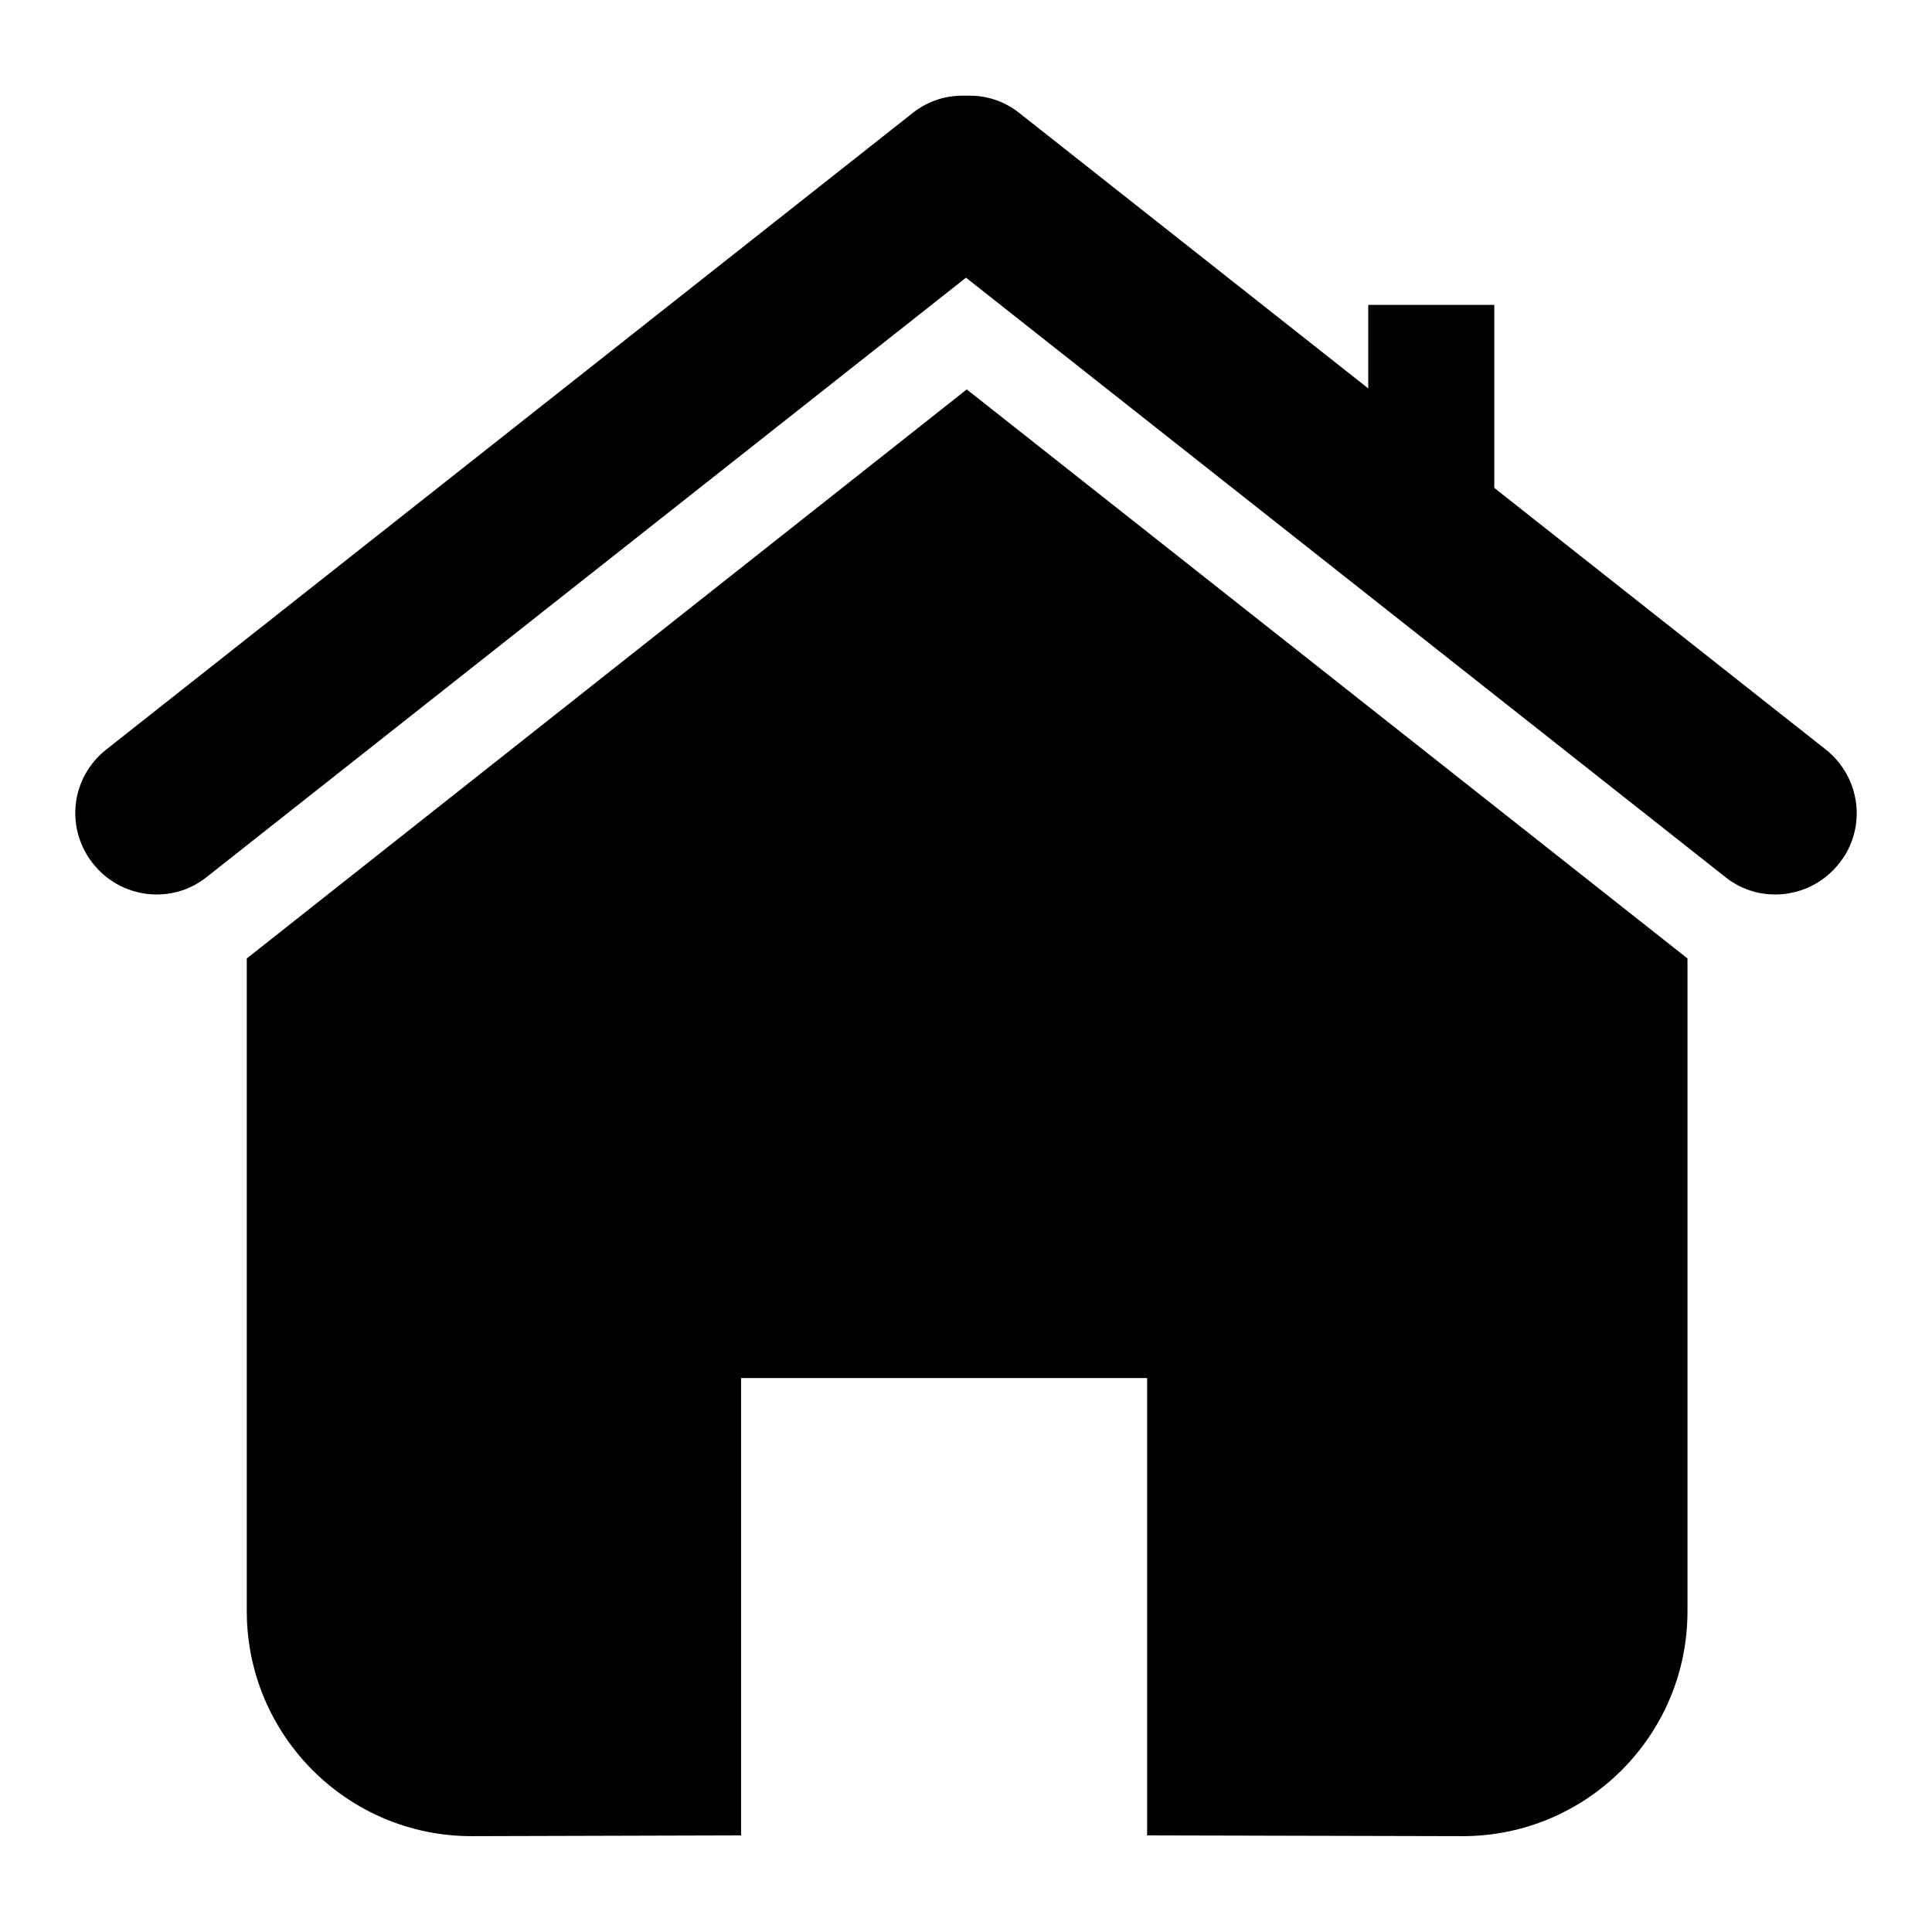
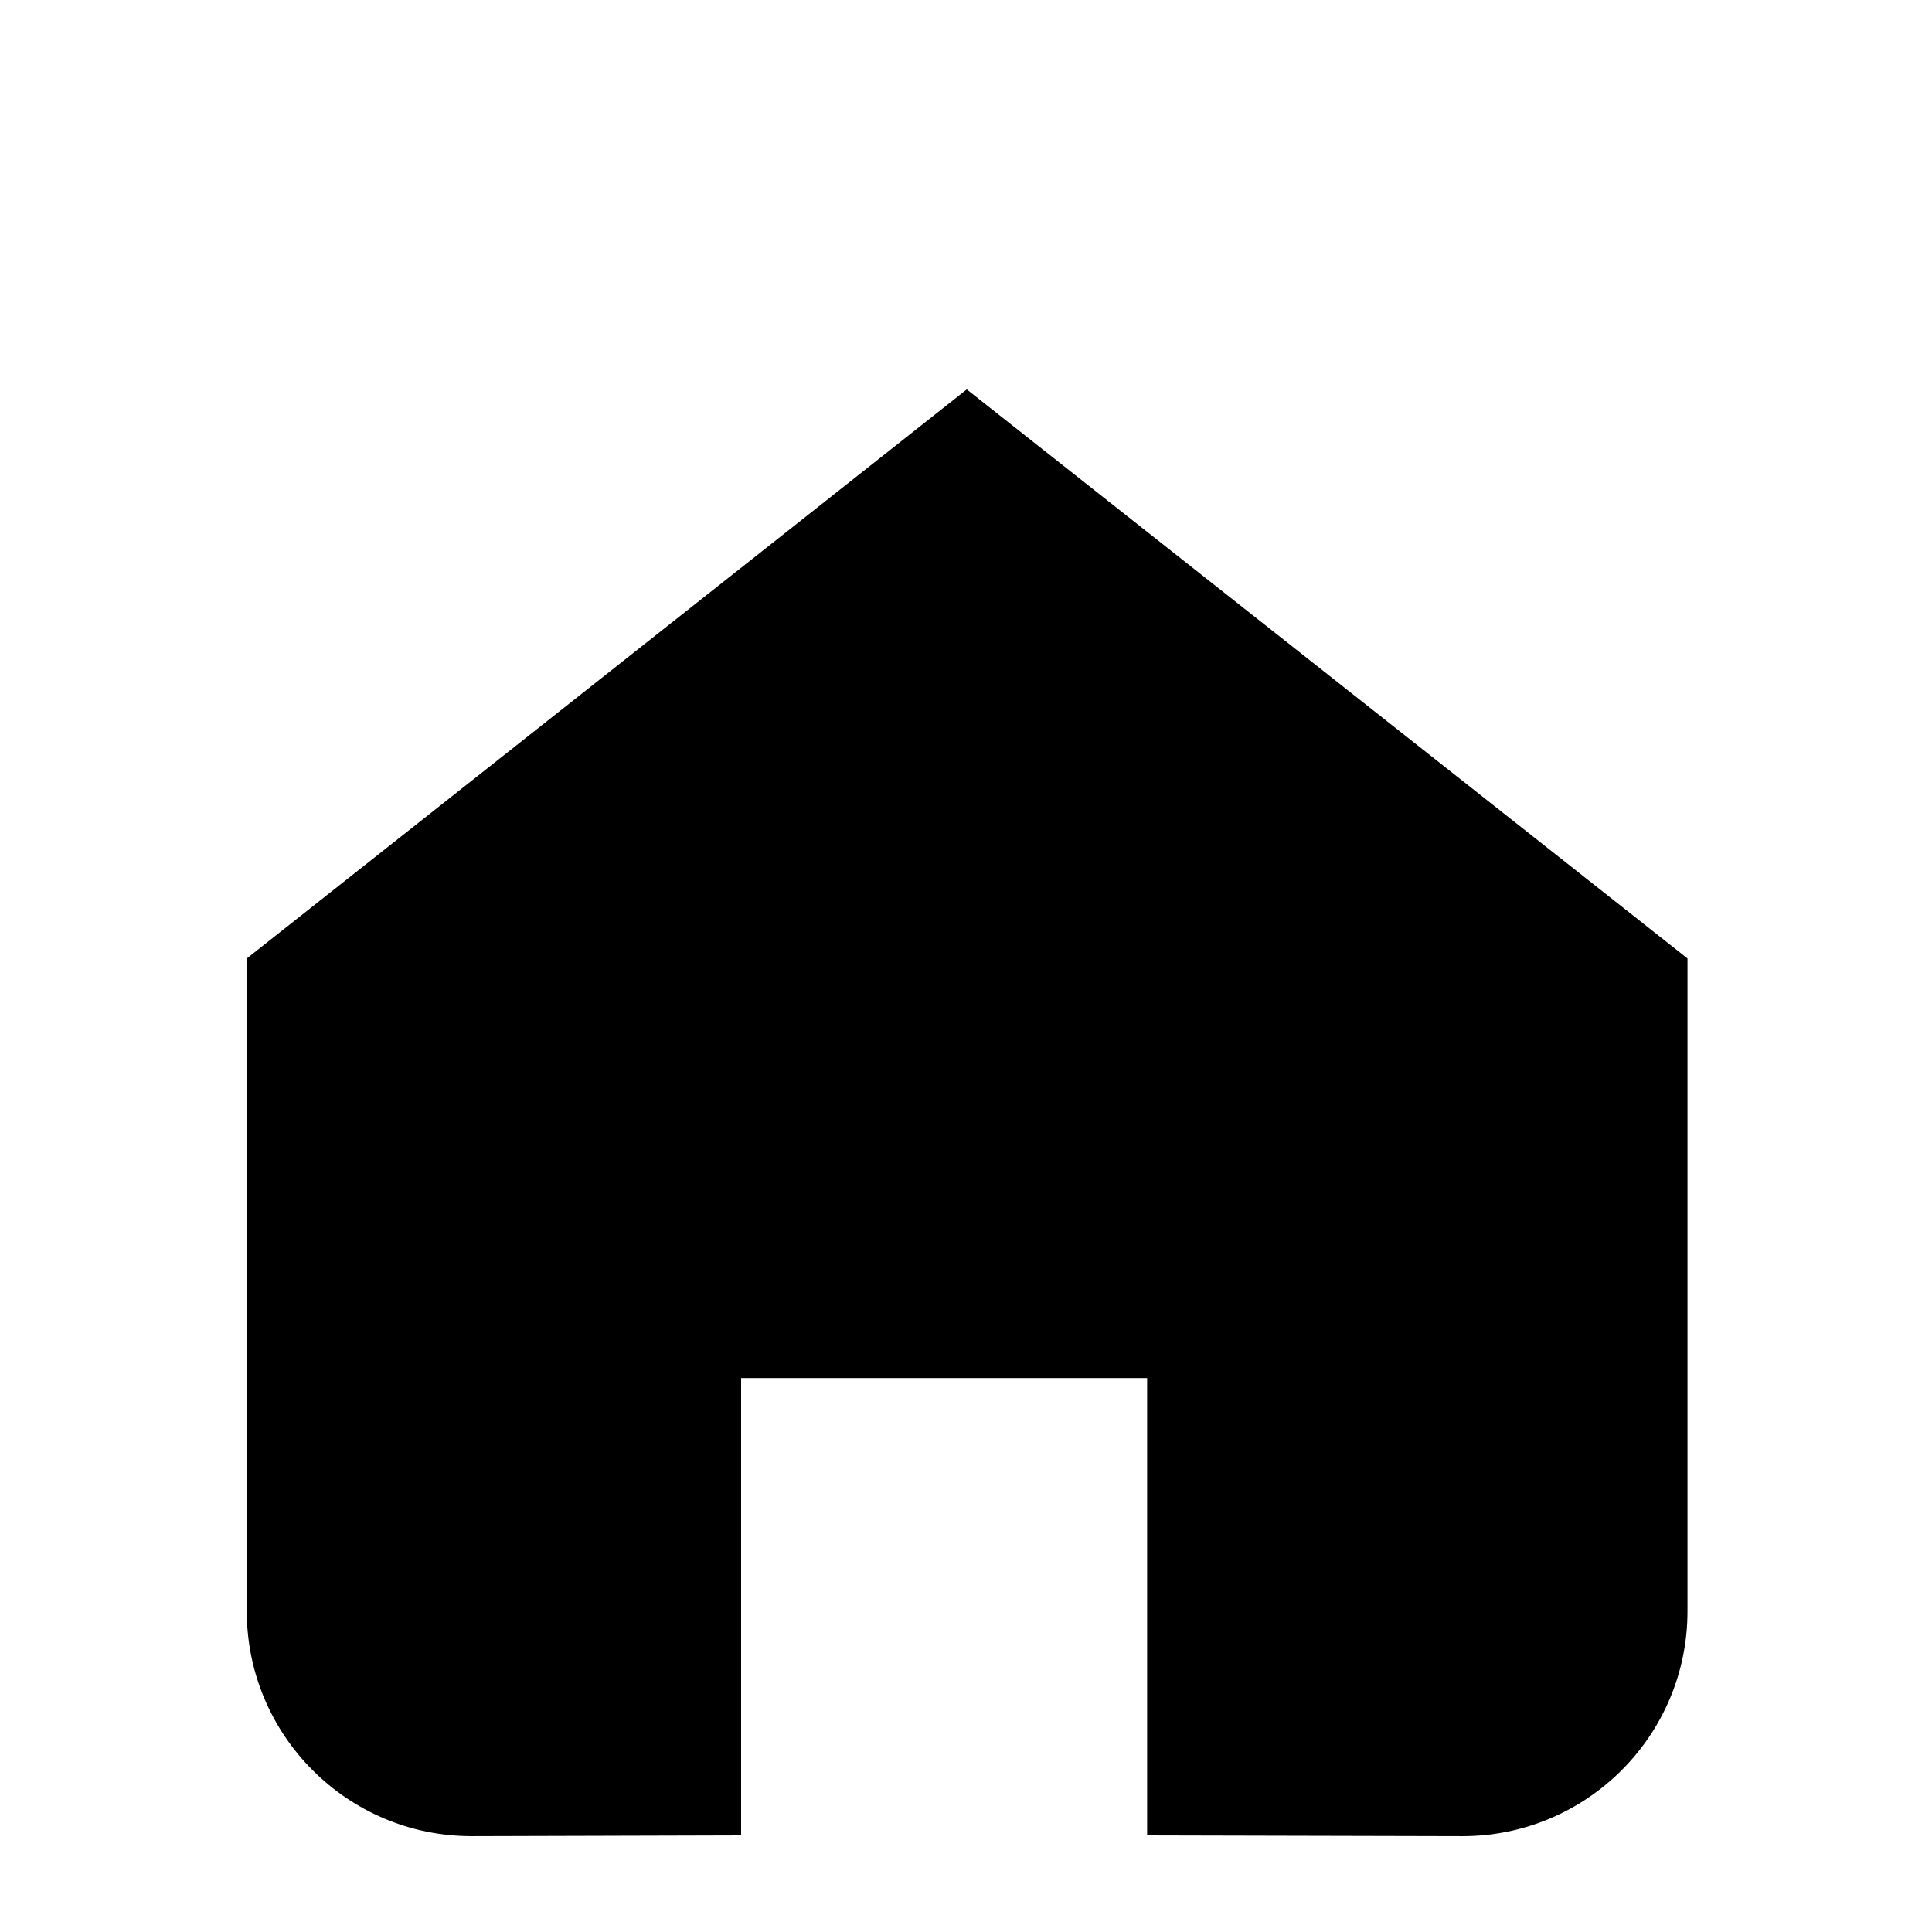
<svg xmlns="http://www.w3.org/2000/svg" version="1.1" x="0px" y="0px" viewBox="0 0 256 256" enable-background="new 0 0 256 256" xml:space="preserve">
  <g>
    <g>
      <path fill="#000000" d="M152,243.2v-60.6H98.2v60.6l-35.7,0.1c-16.5,0-29.8-13.4-29.8-29.8v-86.5l95.4-75.4l95.5,75.4v86.5c0,16.5-13.4,29.8-29.8,29.8L152,243.2z" />
-       <path fill="#000000" d="M181.3,40.4H198v30.3h-16.7V40.4z" />
-       <path fill="#000000" d="M27.4,116.2c-4.6,3.7-11.4,2.9-15.1-1.8l0,0c-3.7-4.7-2.9-11.4,1.8-15.1L120.9,15c4.6-3.7,11.4-2.9,15.1,1.8l0,0c3.7,4.6,2.9,11.4-1.8,15.1L27.4,116.2z" />
-       <path fill="#000000" d="M228.6,116.2c4.6,3.7,11.4,2.9,15.1-1.8l0,0c3.7-4.6,2.9-11.4-1.8-15.1L135.1,15c-4.6-3.7-11.4-2.9-15.1,1.8l0,0c-3.7,4.6-2.9,11.4,1.8,15.1L228.6,116.2z" />
+       <path fill="#000000" d="M181.3,40.4H198v30.3V40.4z" />
    </g>
  </g>
</svg>